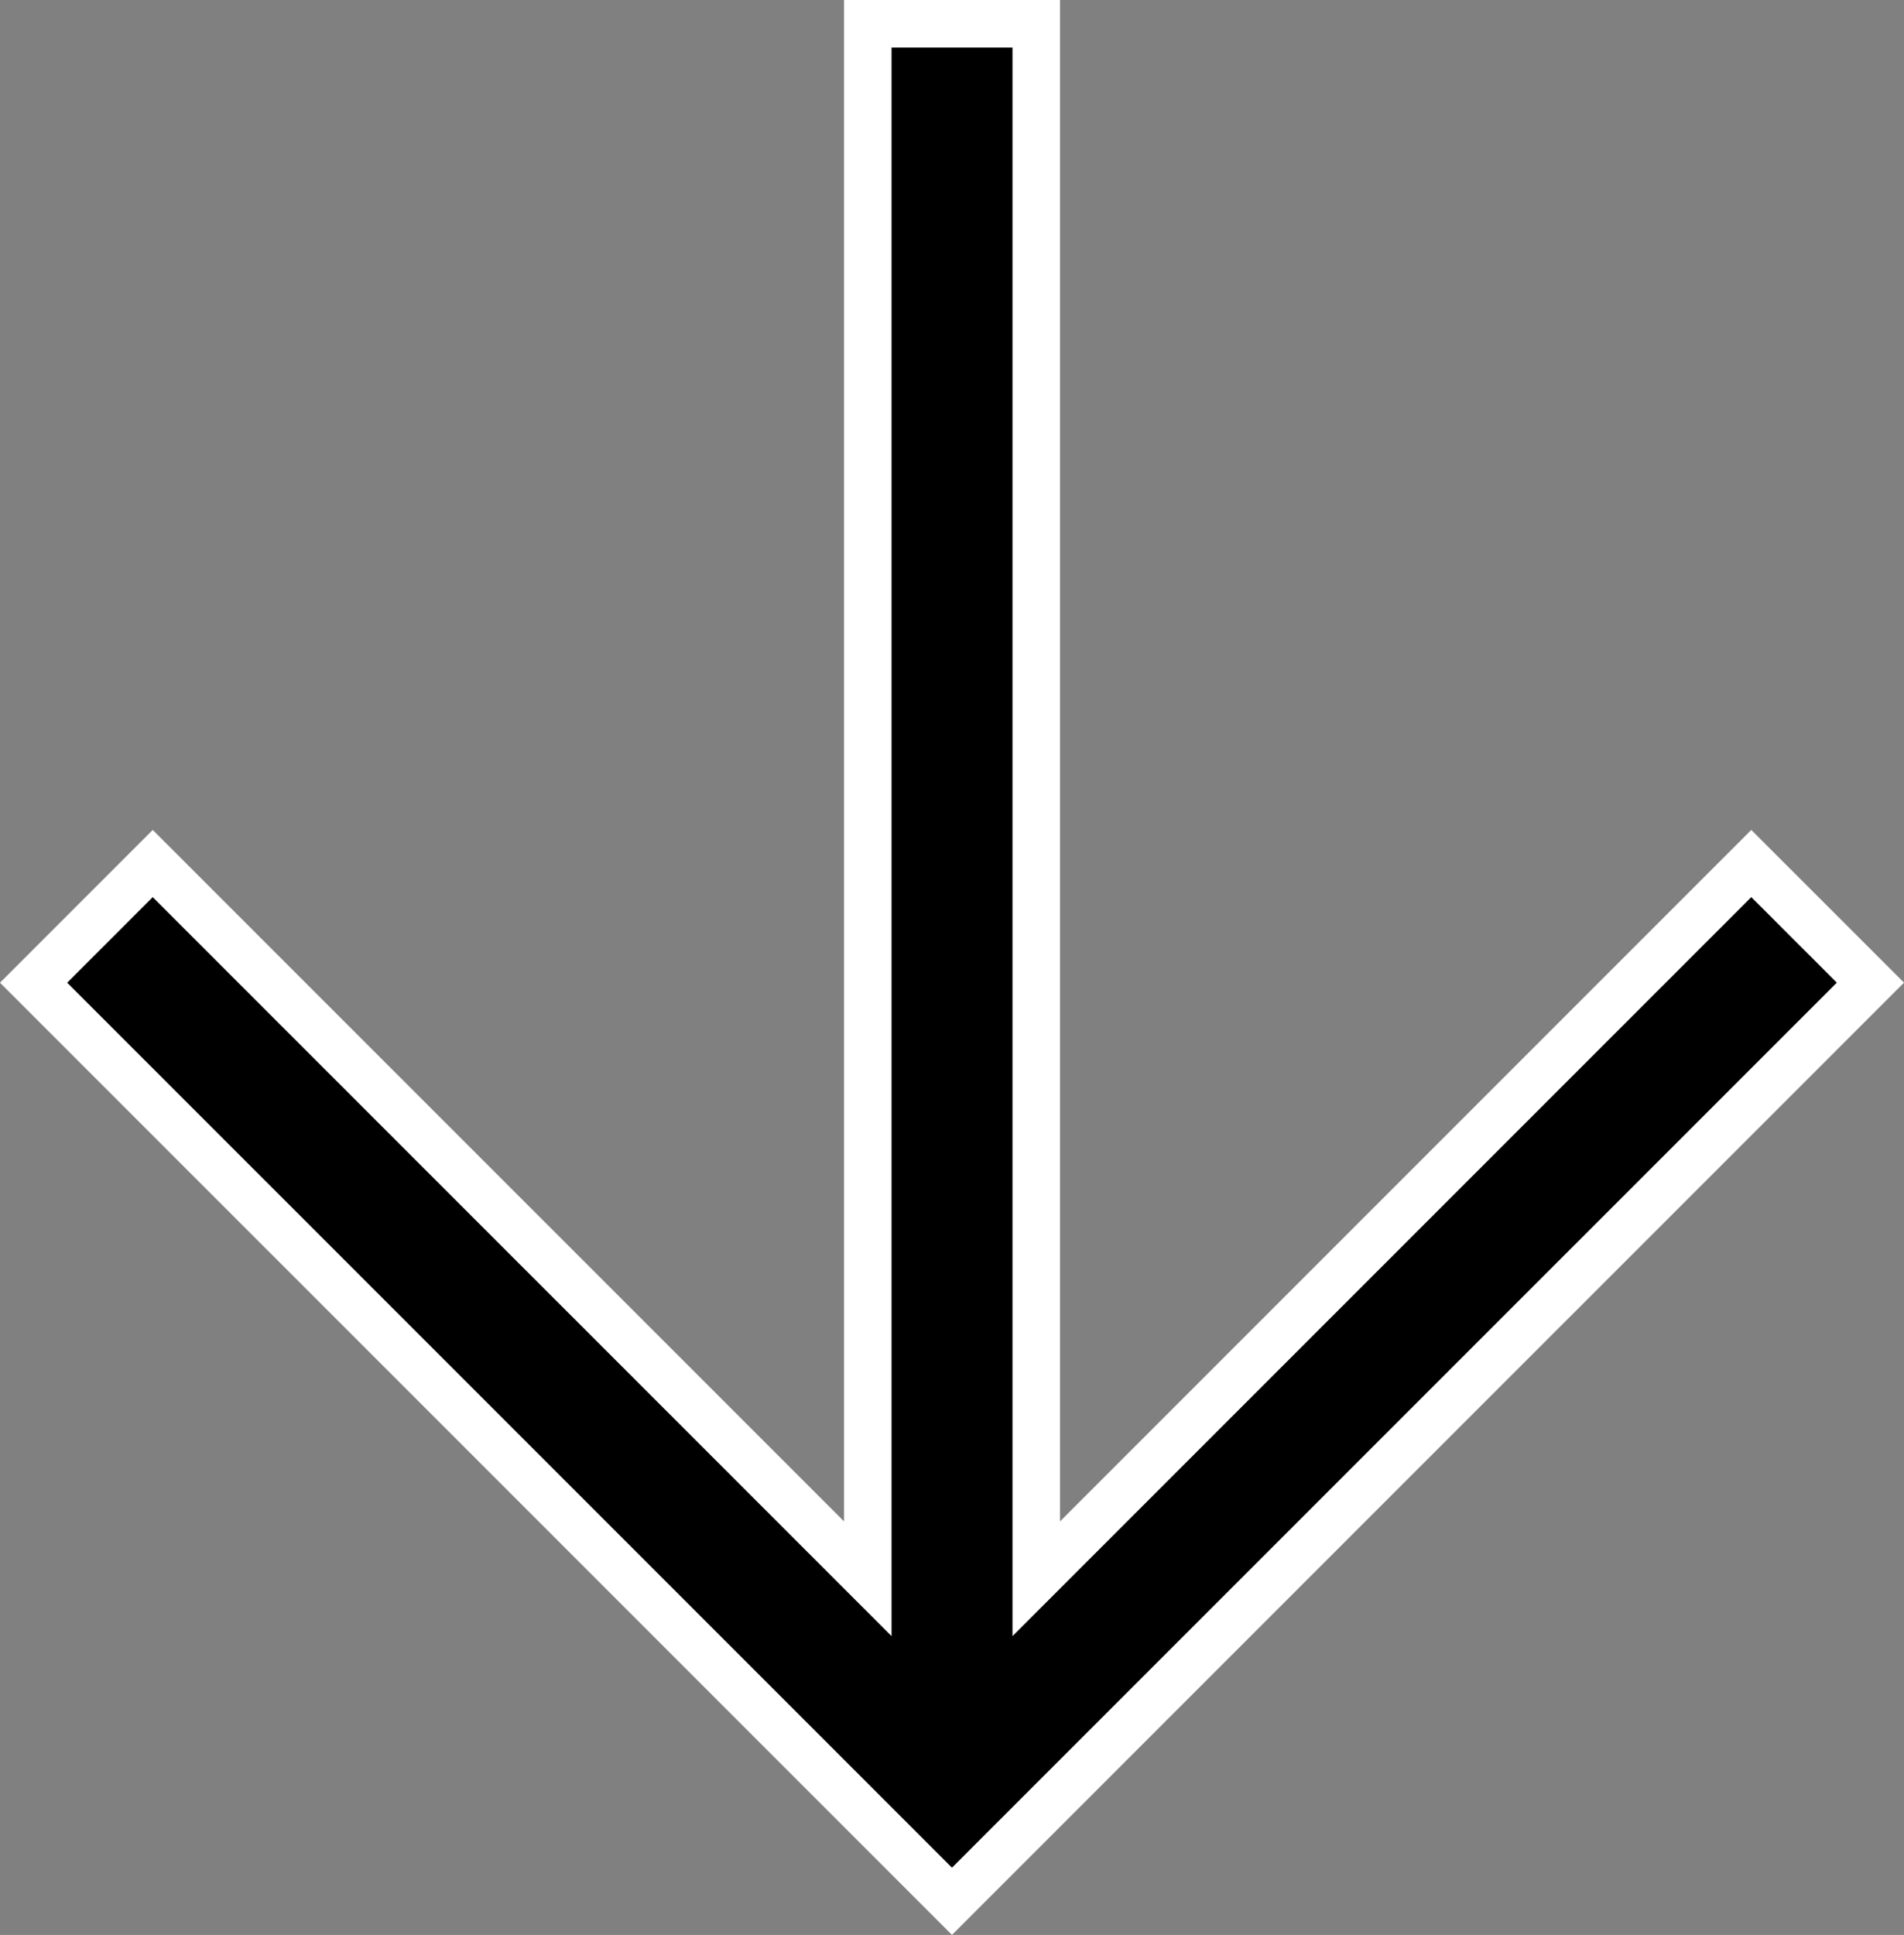
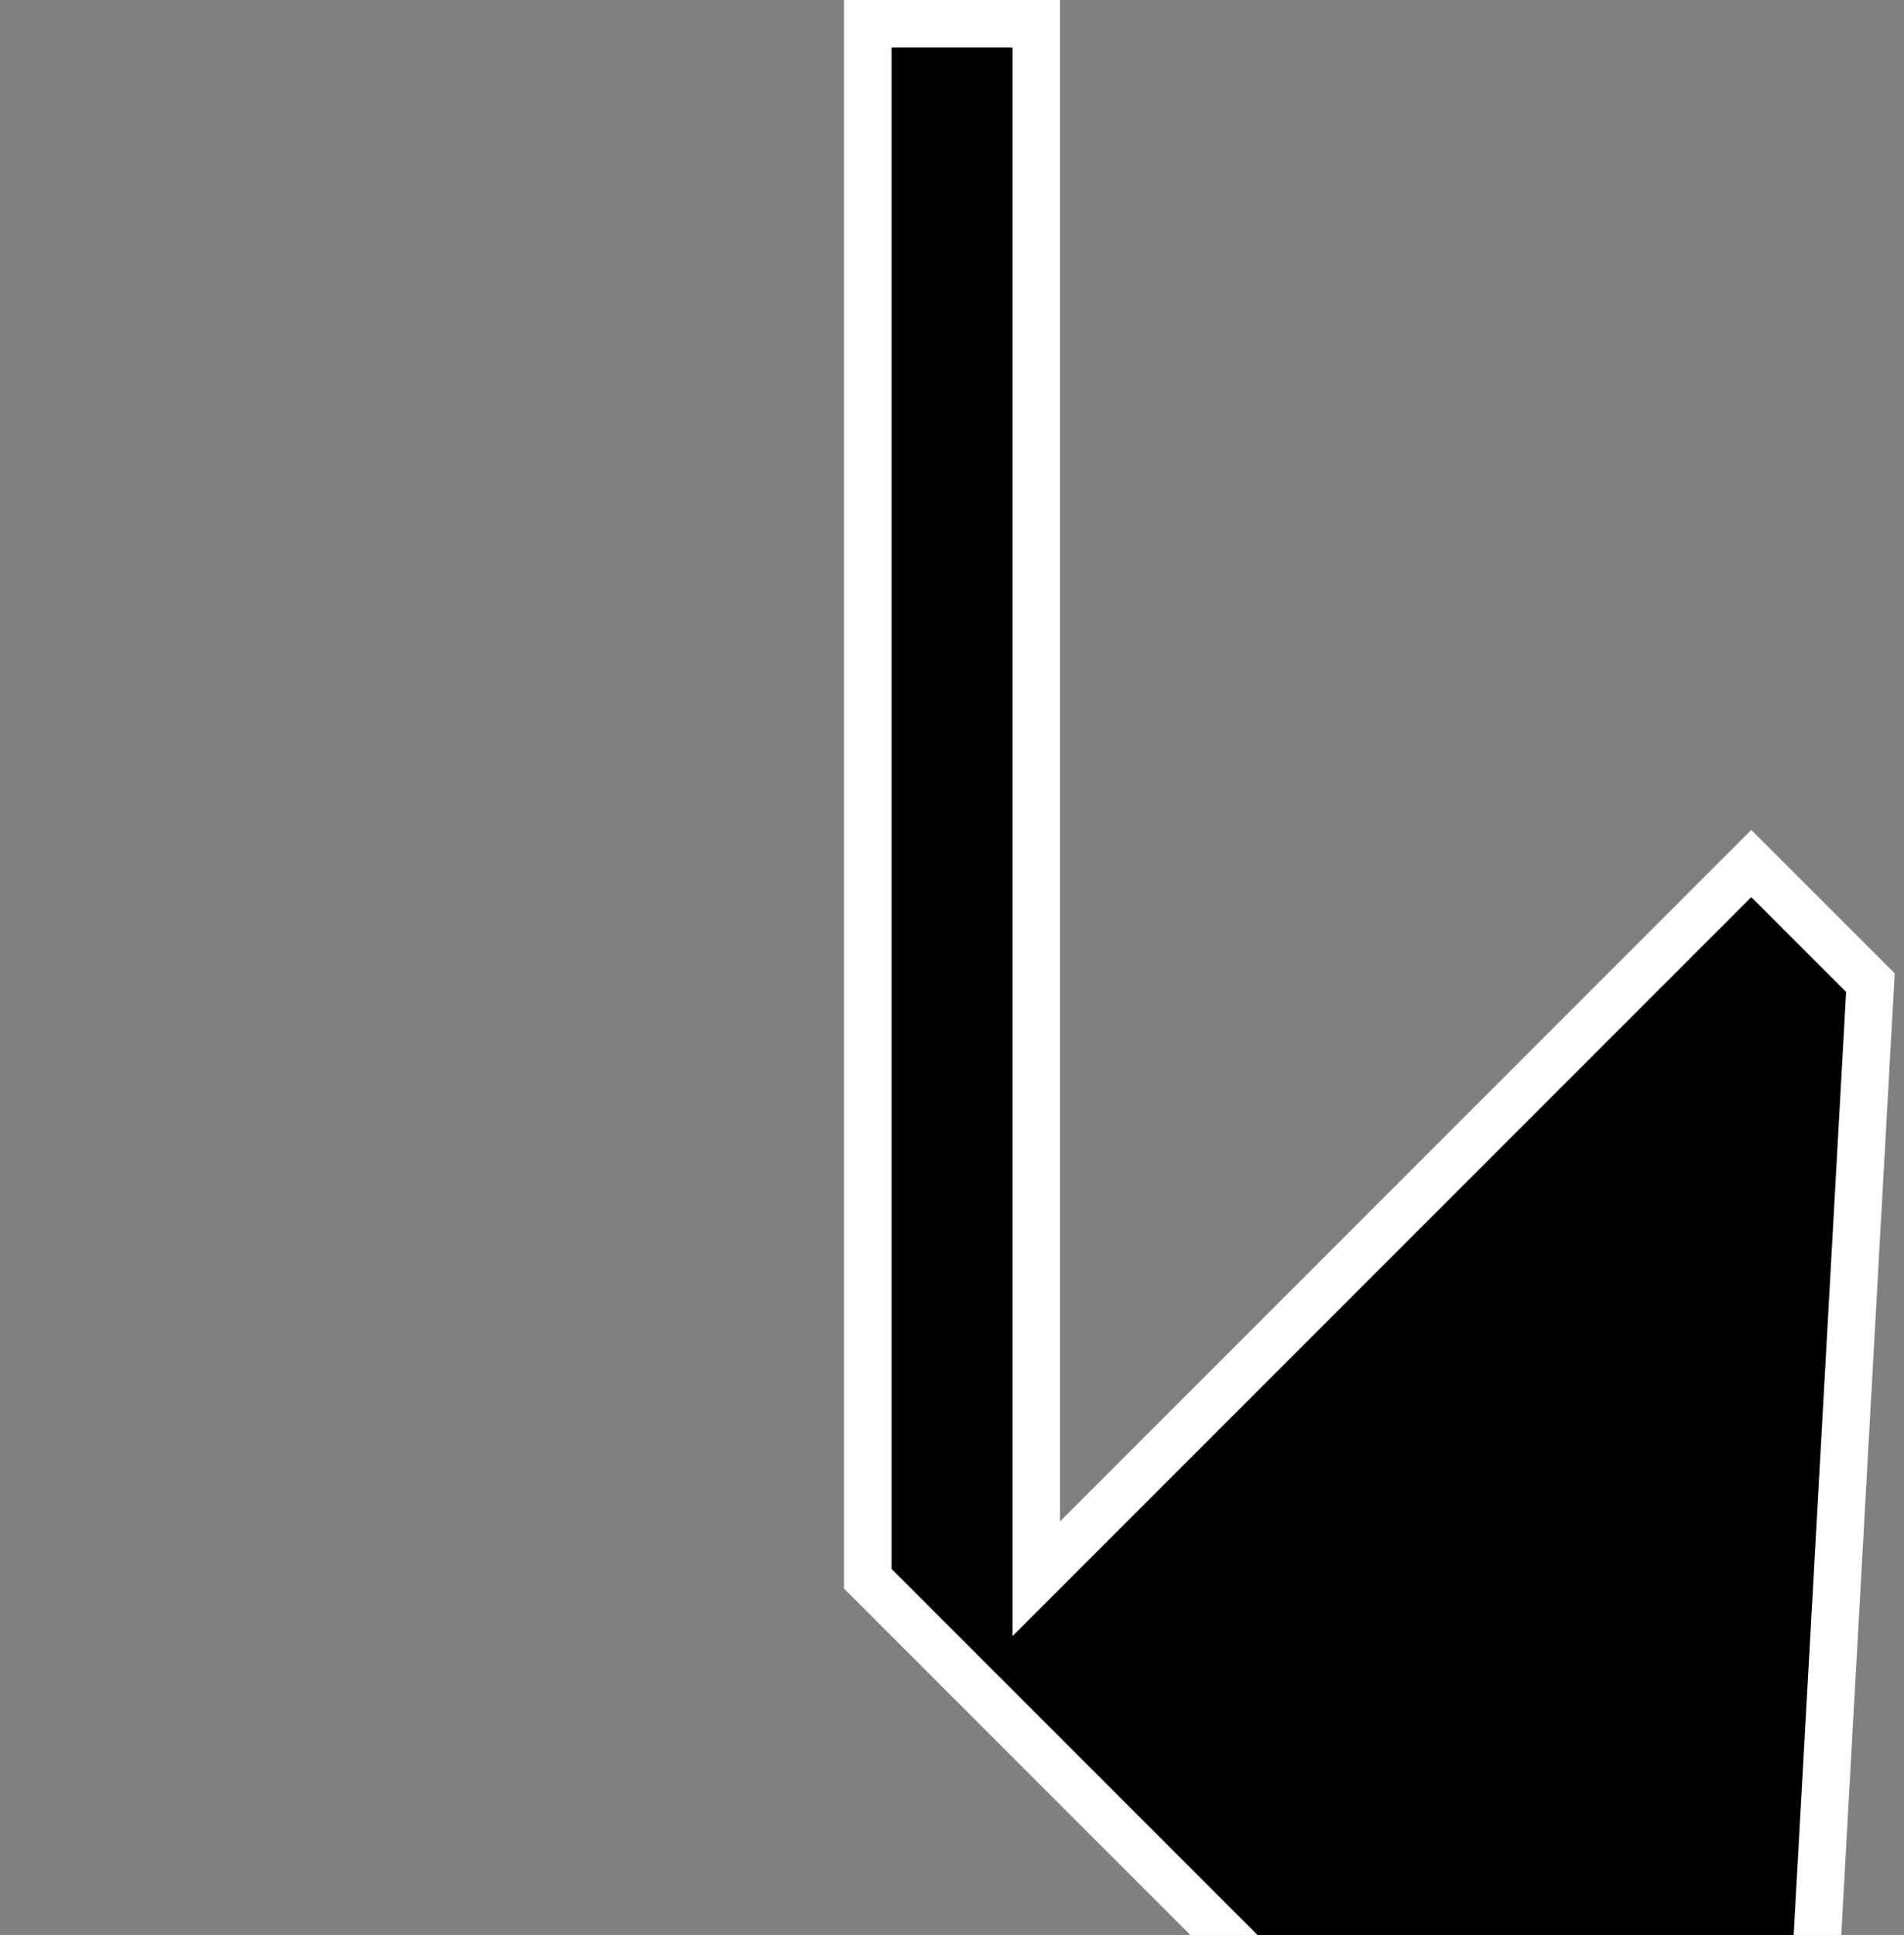
<svg xmlns="http://www.w3.org/2000/svg" width="40.083" height="40.723">
  <rect width="100%" height="100%" fill="#808080" stroke="none" />
  <g data-name="グループ 1754">
-     <path data-name="パス 16678" d="m39.376 20.681-2.508-2.507-15.053 15.053V.5h-3.546v32.727L3.215 18.174.707 20.682l19.334 19.333Z" stroke="#fff" />
+     <path data-name="パス 16678" d="m39.376 20.681-2.508-2.507-15.053 15.053V.5h-3.546v32.727l19.334 19.333Z" stroke="#fff" />
  </g>
</svg>